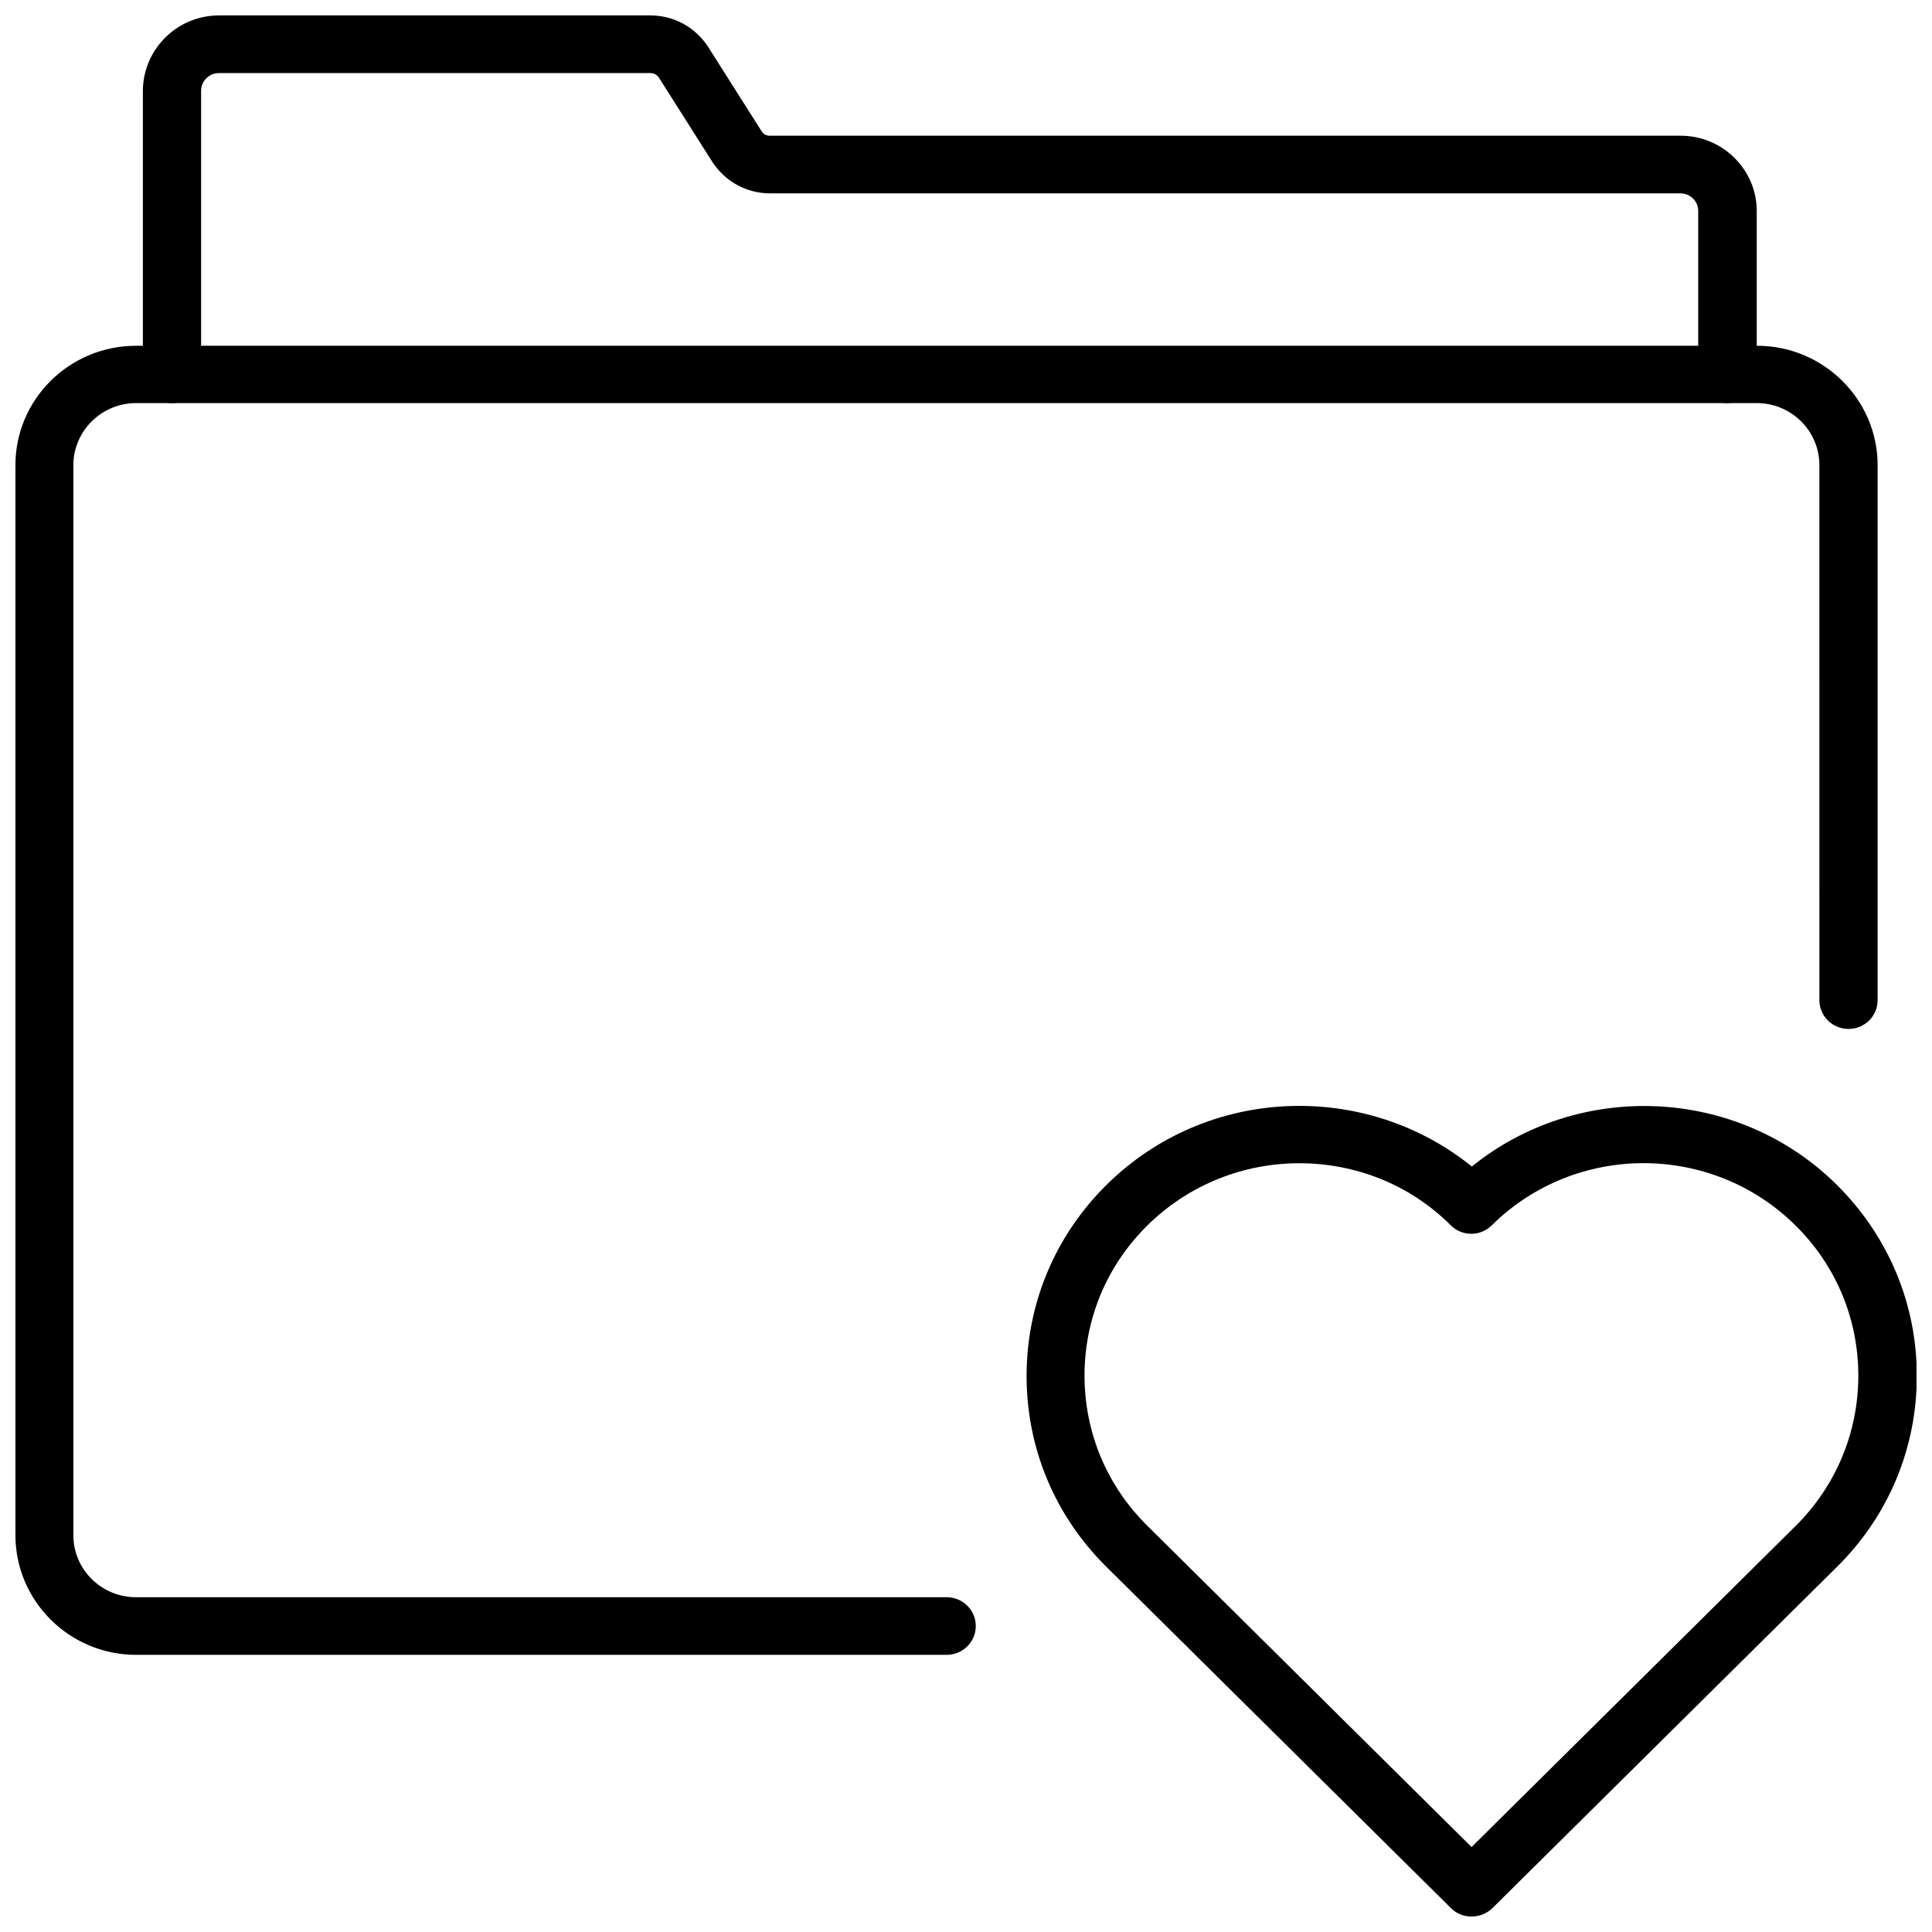
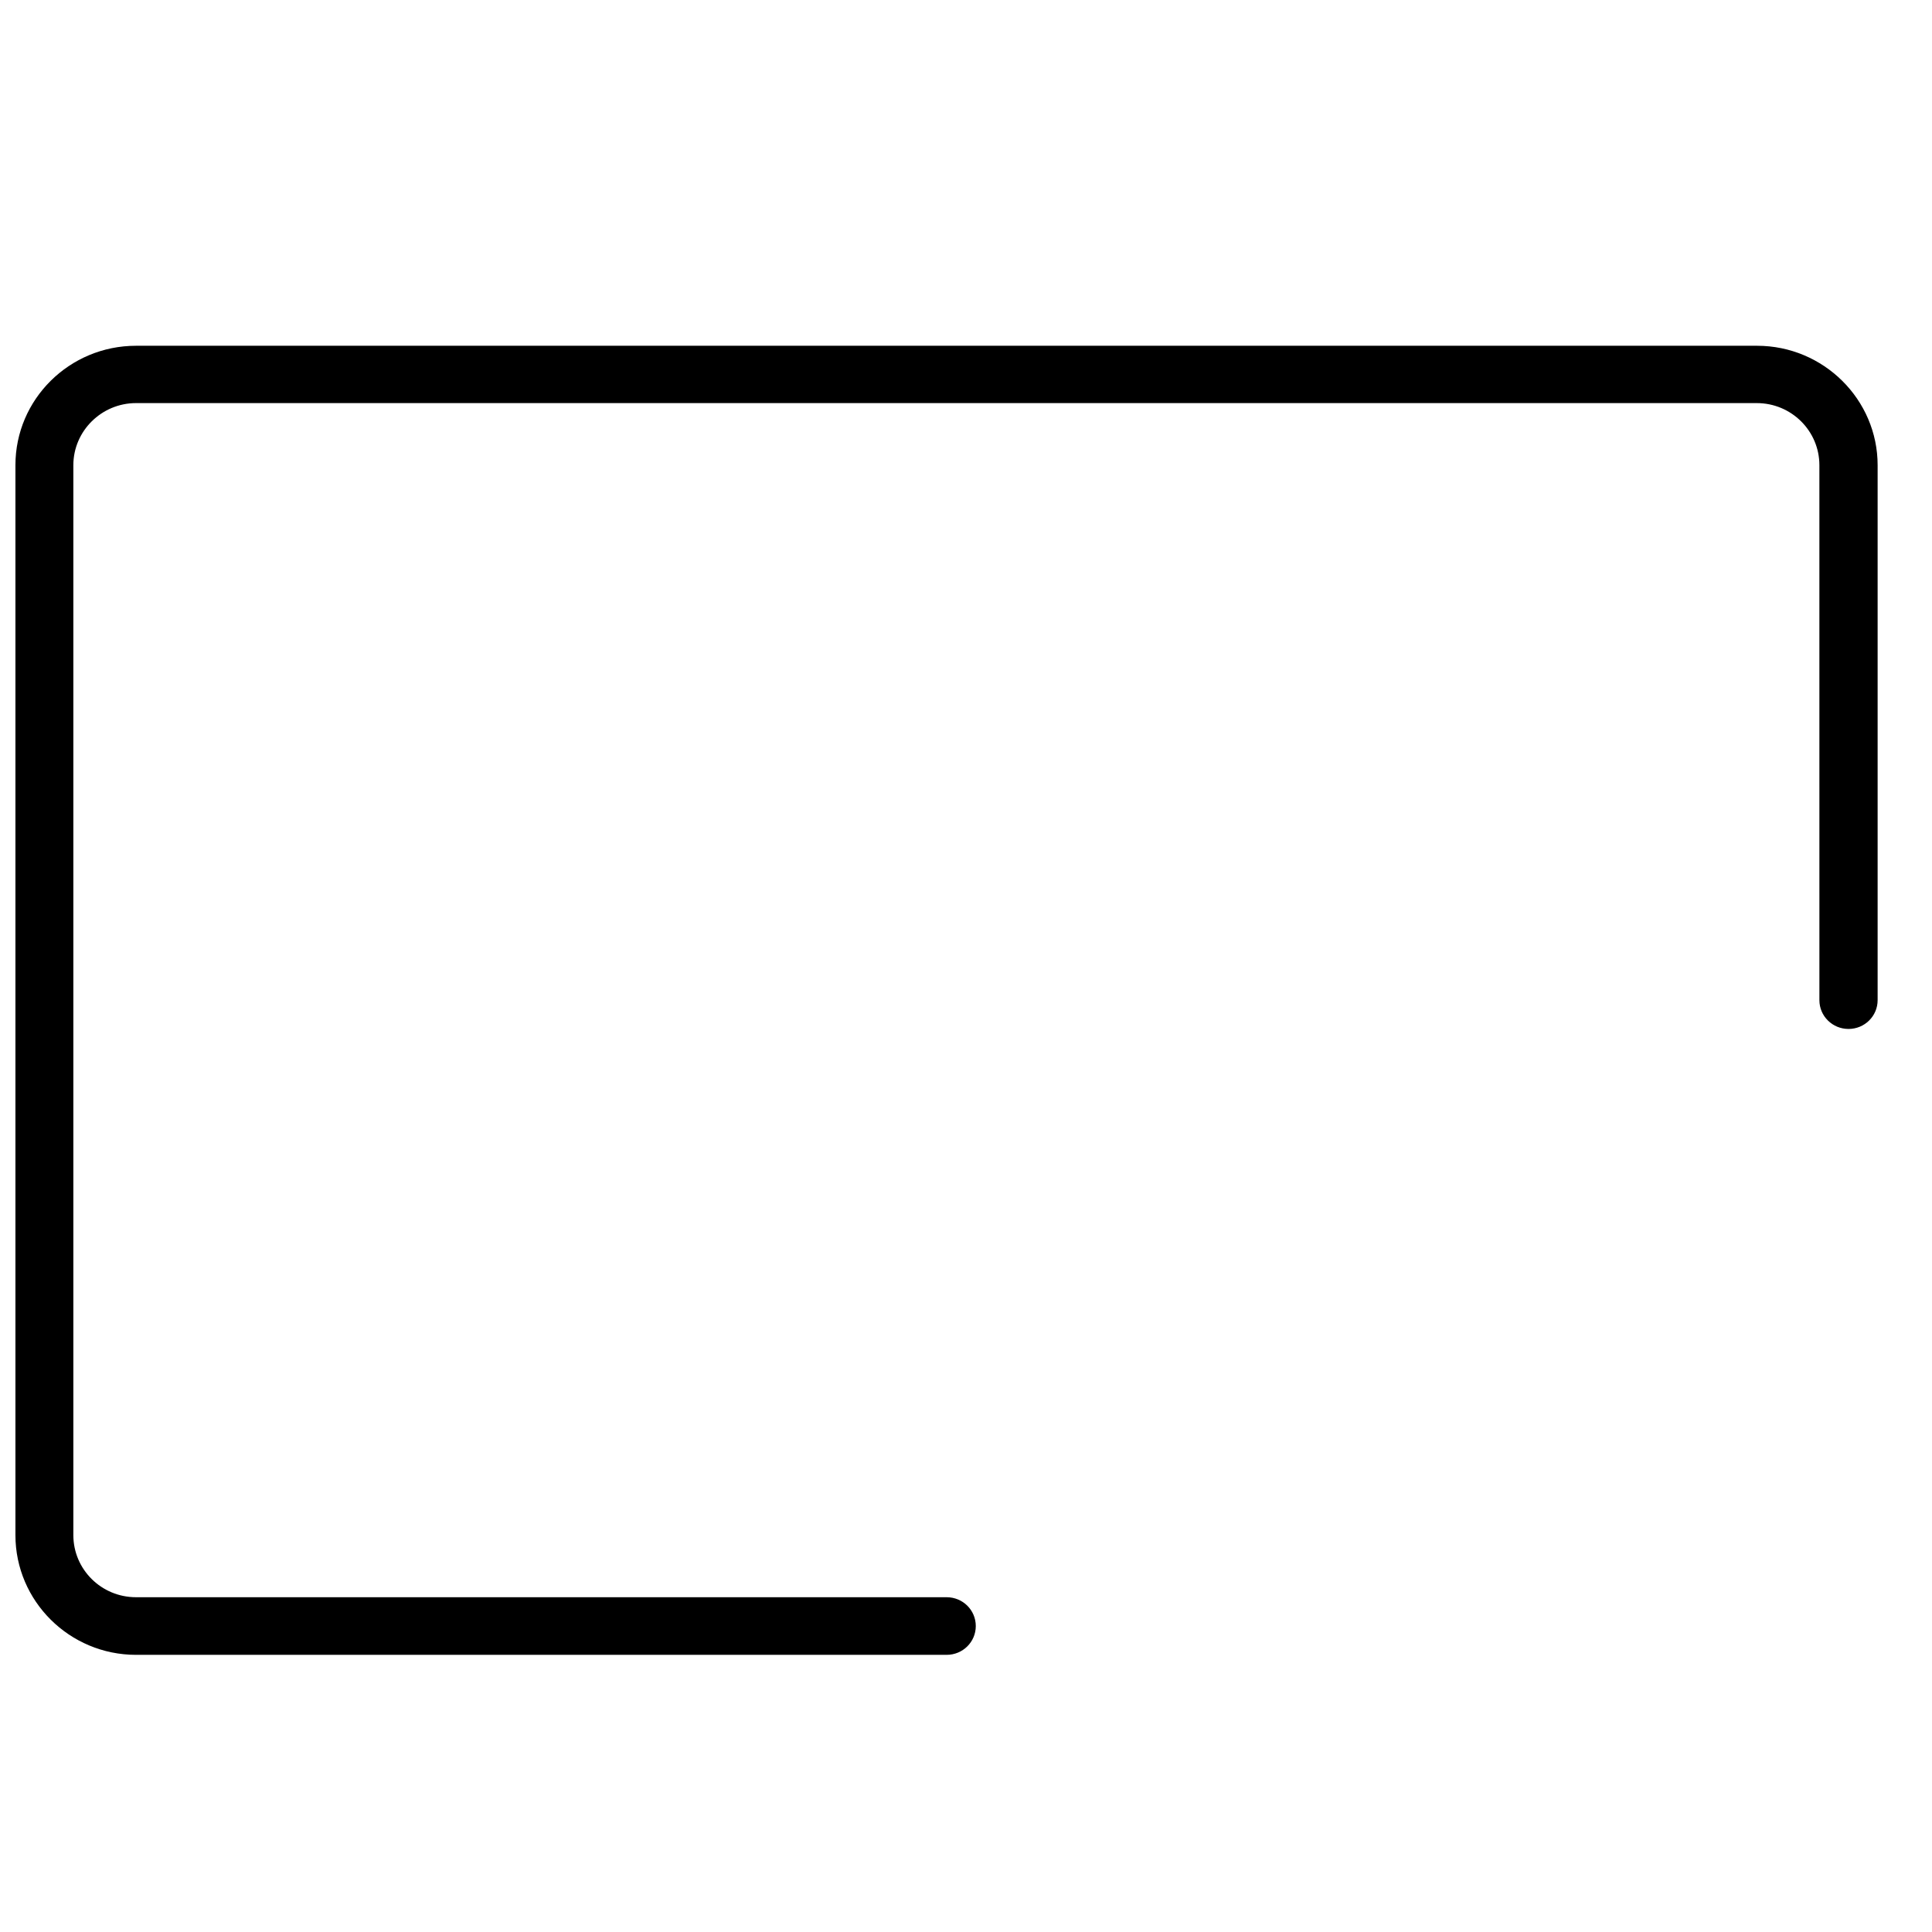
<svg xmlns="http://www.w3.org/2000/svg" width="800px" height="800px" version="1.1" viewBox="144 144 512 512">
  <defs>
    <clipPath id="c">
      <path d="m148.09 235h493.91v348h-493.91z" />
    </clipPath>
    <clipPath id="b">
      <path d="m181 148.09h429v102.91h-429z" />
    </clipPath>
    <clipPath id="a">
-       <path d="m416 437h235.9v214.9h-235.9z" />
-     </clipPath>
+       </clipPath>
  </defs>
  <g>
    <g clip-path="url(#c)">
      <path d="m394.88 582.55h-214.83c-17.633 0-31.961-14.25-31.961-31.723v-283.55c0-17.477 14.328-31.645 31.961-31.645h429.58c17.633 0 31.961 14.25 31.961 31.645v141.77c0 4.25-3.465 7.637-7.715 7.637s-7.715-3.387-7.715-7.637l-0.004-141.77c0-9.055-7.398-16.453-16.609-16.453h-429.5c-9.133 0-16.609 7.398-16.609 16.453v283.55c0 9.055 7.398 16.453 16.609 16.453h214.83c4.25 0 7.715 3.387 7.715 7.637 0 4.246-3.465 7.633-7.715 7.633z" />
    </g>
    <g clip-path="url(#b)">
-       <path d="m601.76 250.82c-4.25 0-7.715-3.387-7.715-7.637v-43.297c0-2.598-2.125-4.644-4.723-4.644h-241.28c-6.219 0-11.887-3.148-15.273-8.344l-14.168-22.355c-0.473-0.711-1.34-1.18-2.203-1.18h-114.38c-2.598 0-4.723 2.125-4.723 4.644v75.18c0 4.25-3.465 7.637-7.715 7.637s-7.715-3.387-7.715-7.637v-75.18c0.082-10.945 9.055-19.918 20.152-19.918h114.38c6.219 0 11.887 3.148 15.273 8.344l14.168 22.355c0.473 0.789 1.258 1.18 2.203 1.18h241.36c11.098 0 20.152 8.973 20.152 19.918v43.297c-0.074 4.25-3.539 7.637-7.789 7.637z" />
-     </g>
+       </g>
    <g clip-path="url(#a)">
-       <path d="m533.98 651.9c-1.969 0-3.938-0.707-5.434-2.203l-91.316-90.449c-13.699-13.539-21.176-31.488-21.176-50.617 0-19.129 7.559-37.156 21.176-50.617 26.449-26.215 68.406-27.789 96.824-4.879 28.34-22.906 70.375-21.254 96.746 4.879 13.617 13.539 21.176 31.488 21.176 50.617 0 19.129-7.477 37.078-21.176 50.617l-91.316 90.449c-1.566 1.496-3.535 2.203-5.504 2.203zm-45.656-199.63c-14.562 0-29.125 5.512-40.227 16.453-10.785 10.629-16.688 24.797-16.688 39.832 0 15.035 5.902 29.207 16.688 39.832l85.883 85.098 85.883-85.098c10.707-10.629 16.609-24.797 16.609-39.832 0-15.035-5.902-29.207-16.688-39.832-22.199-21.965-58.254-21.965-80.453 0-2.992 2.992-7.871 2.992-10.863 0-11.02-11.023-25.582-16.453-40.145-16.453z" />
-     </g>
+       </g>
  </g>
</svg>